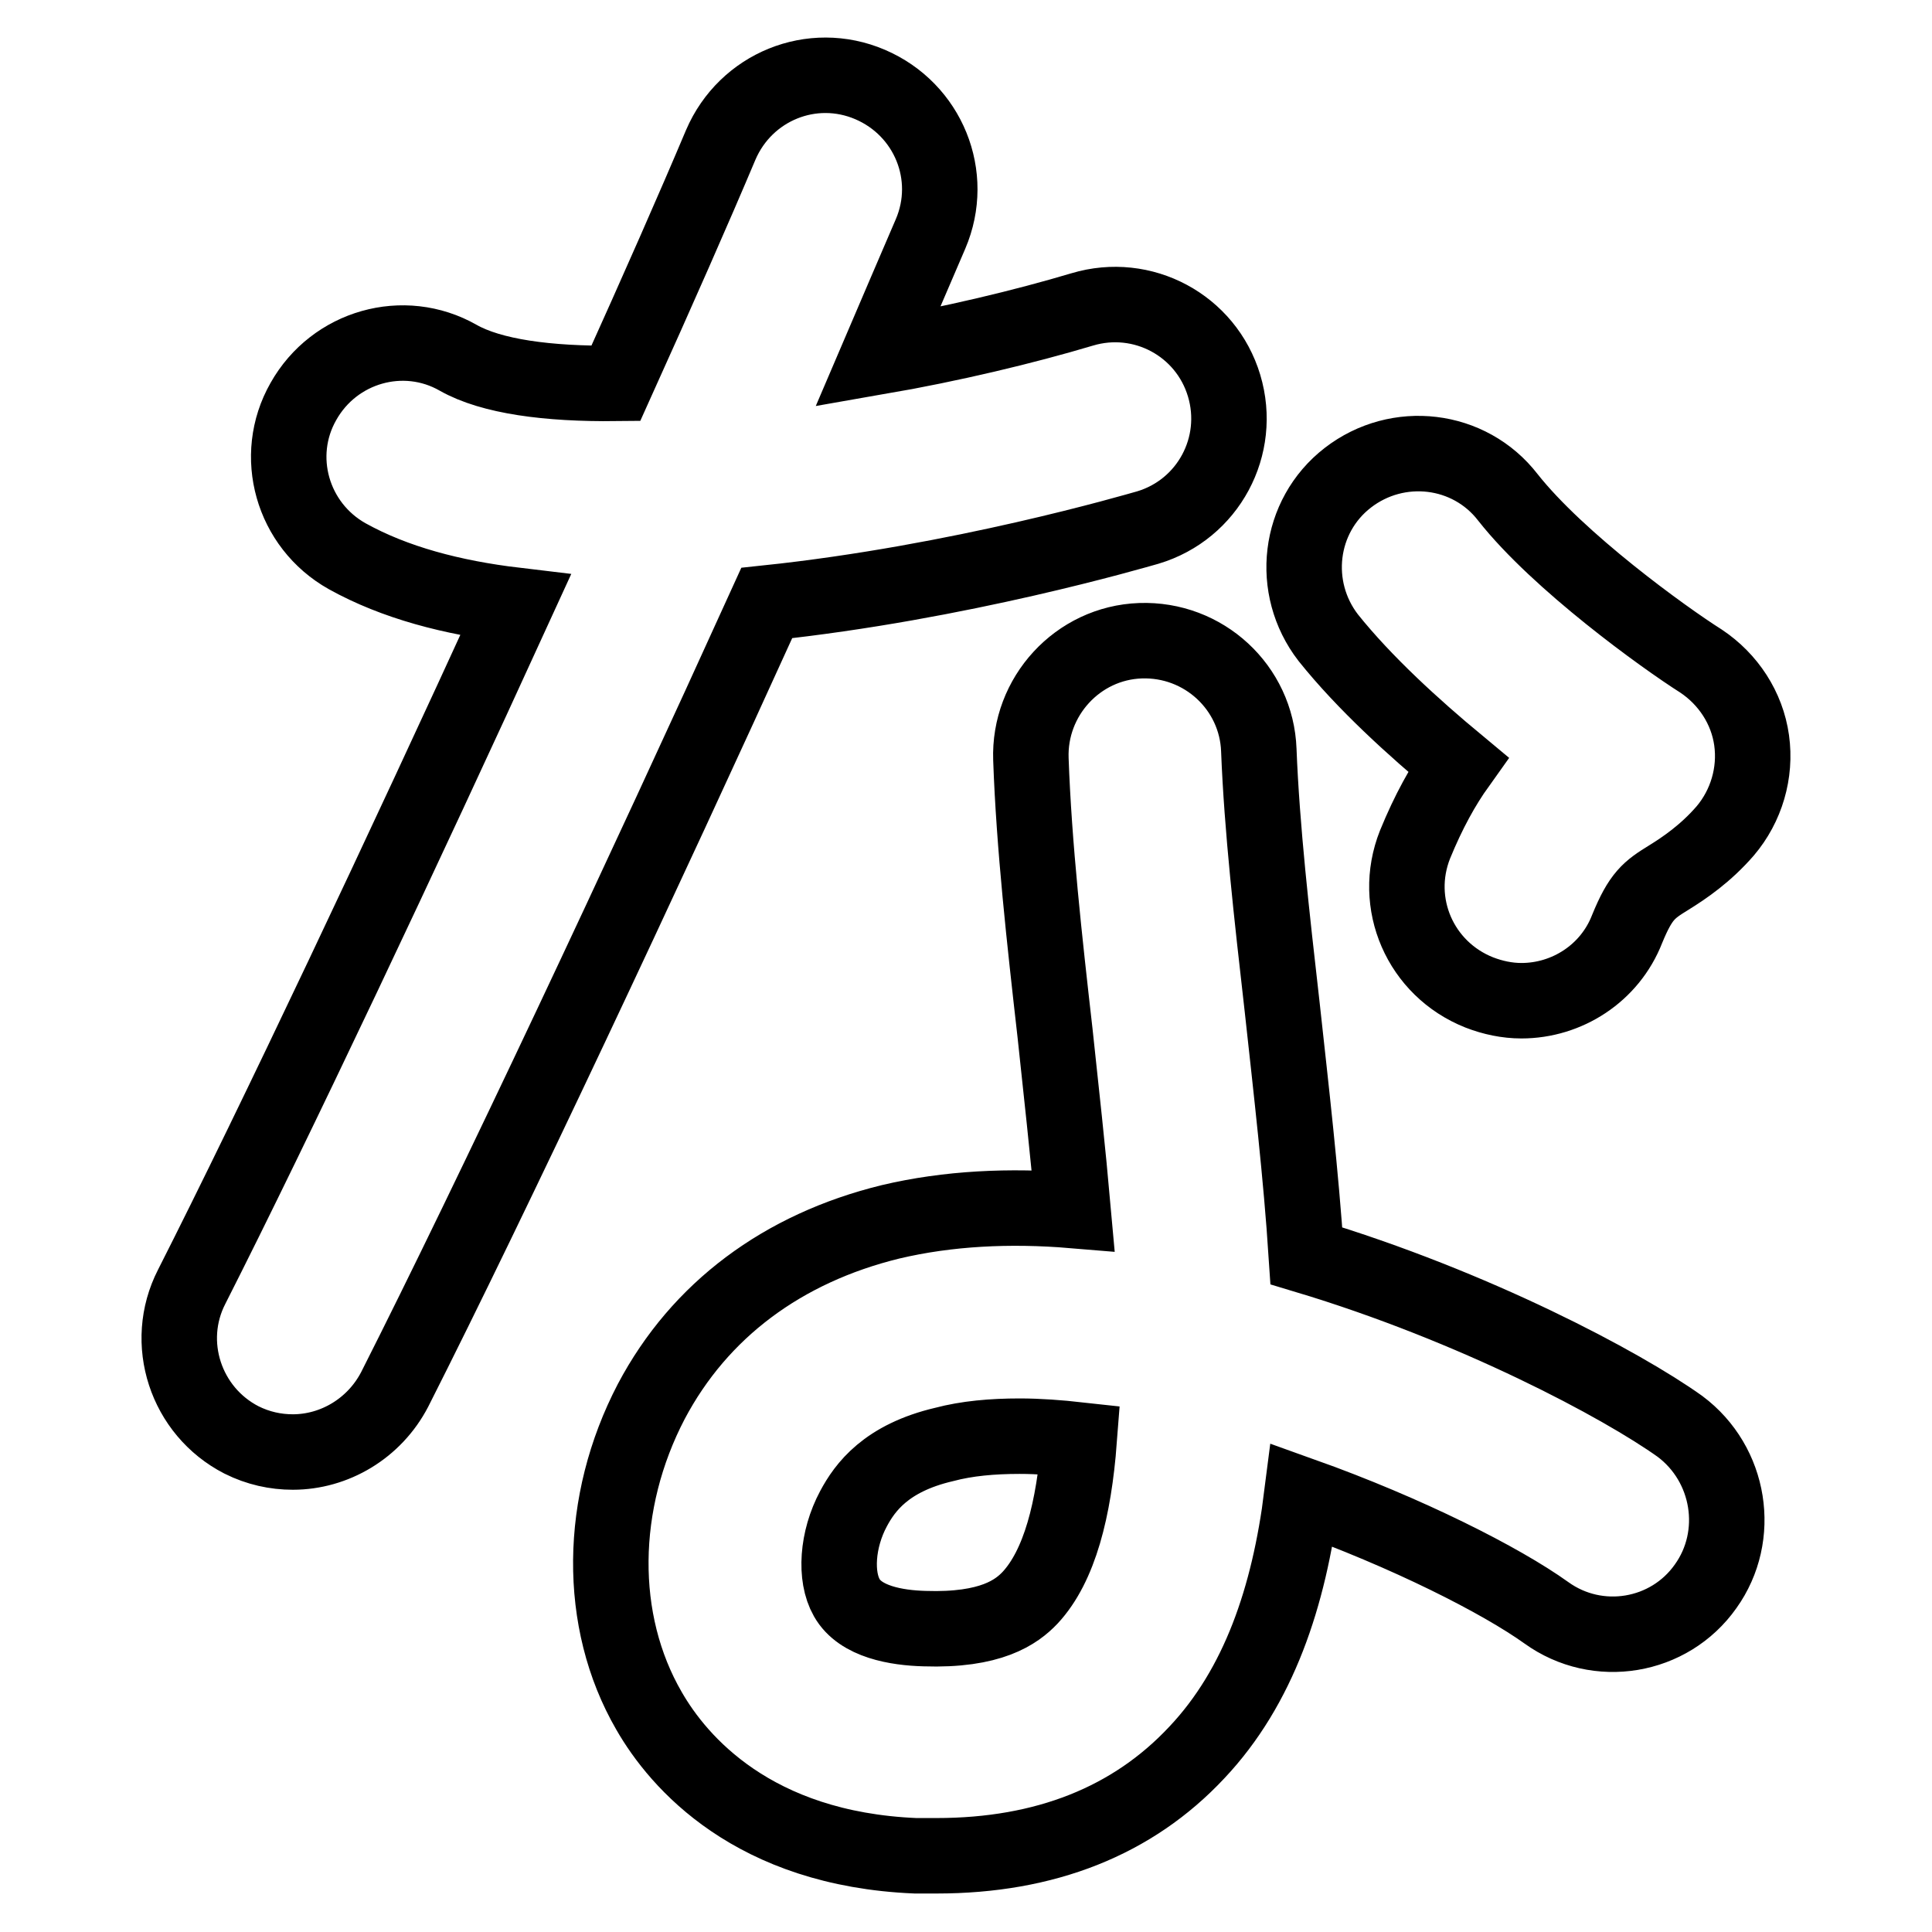
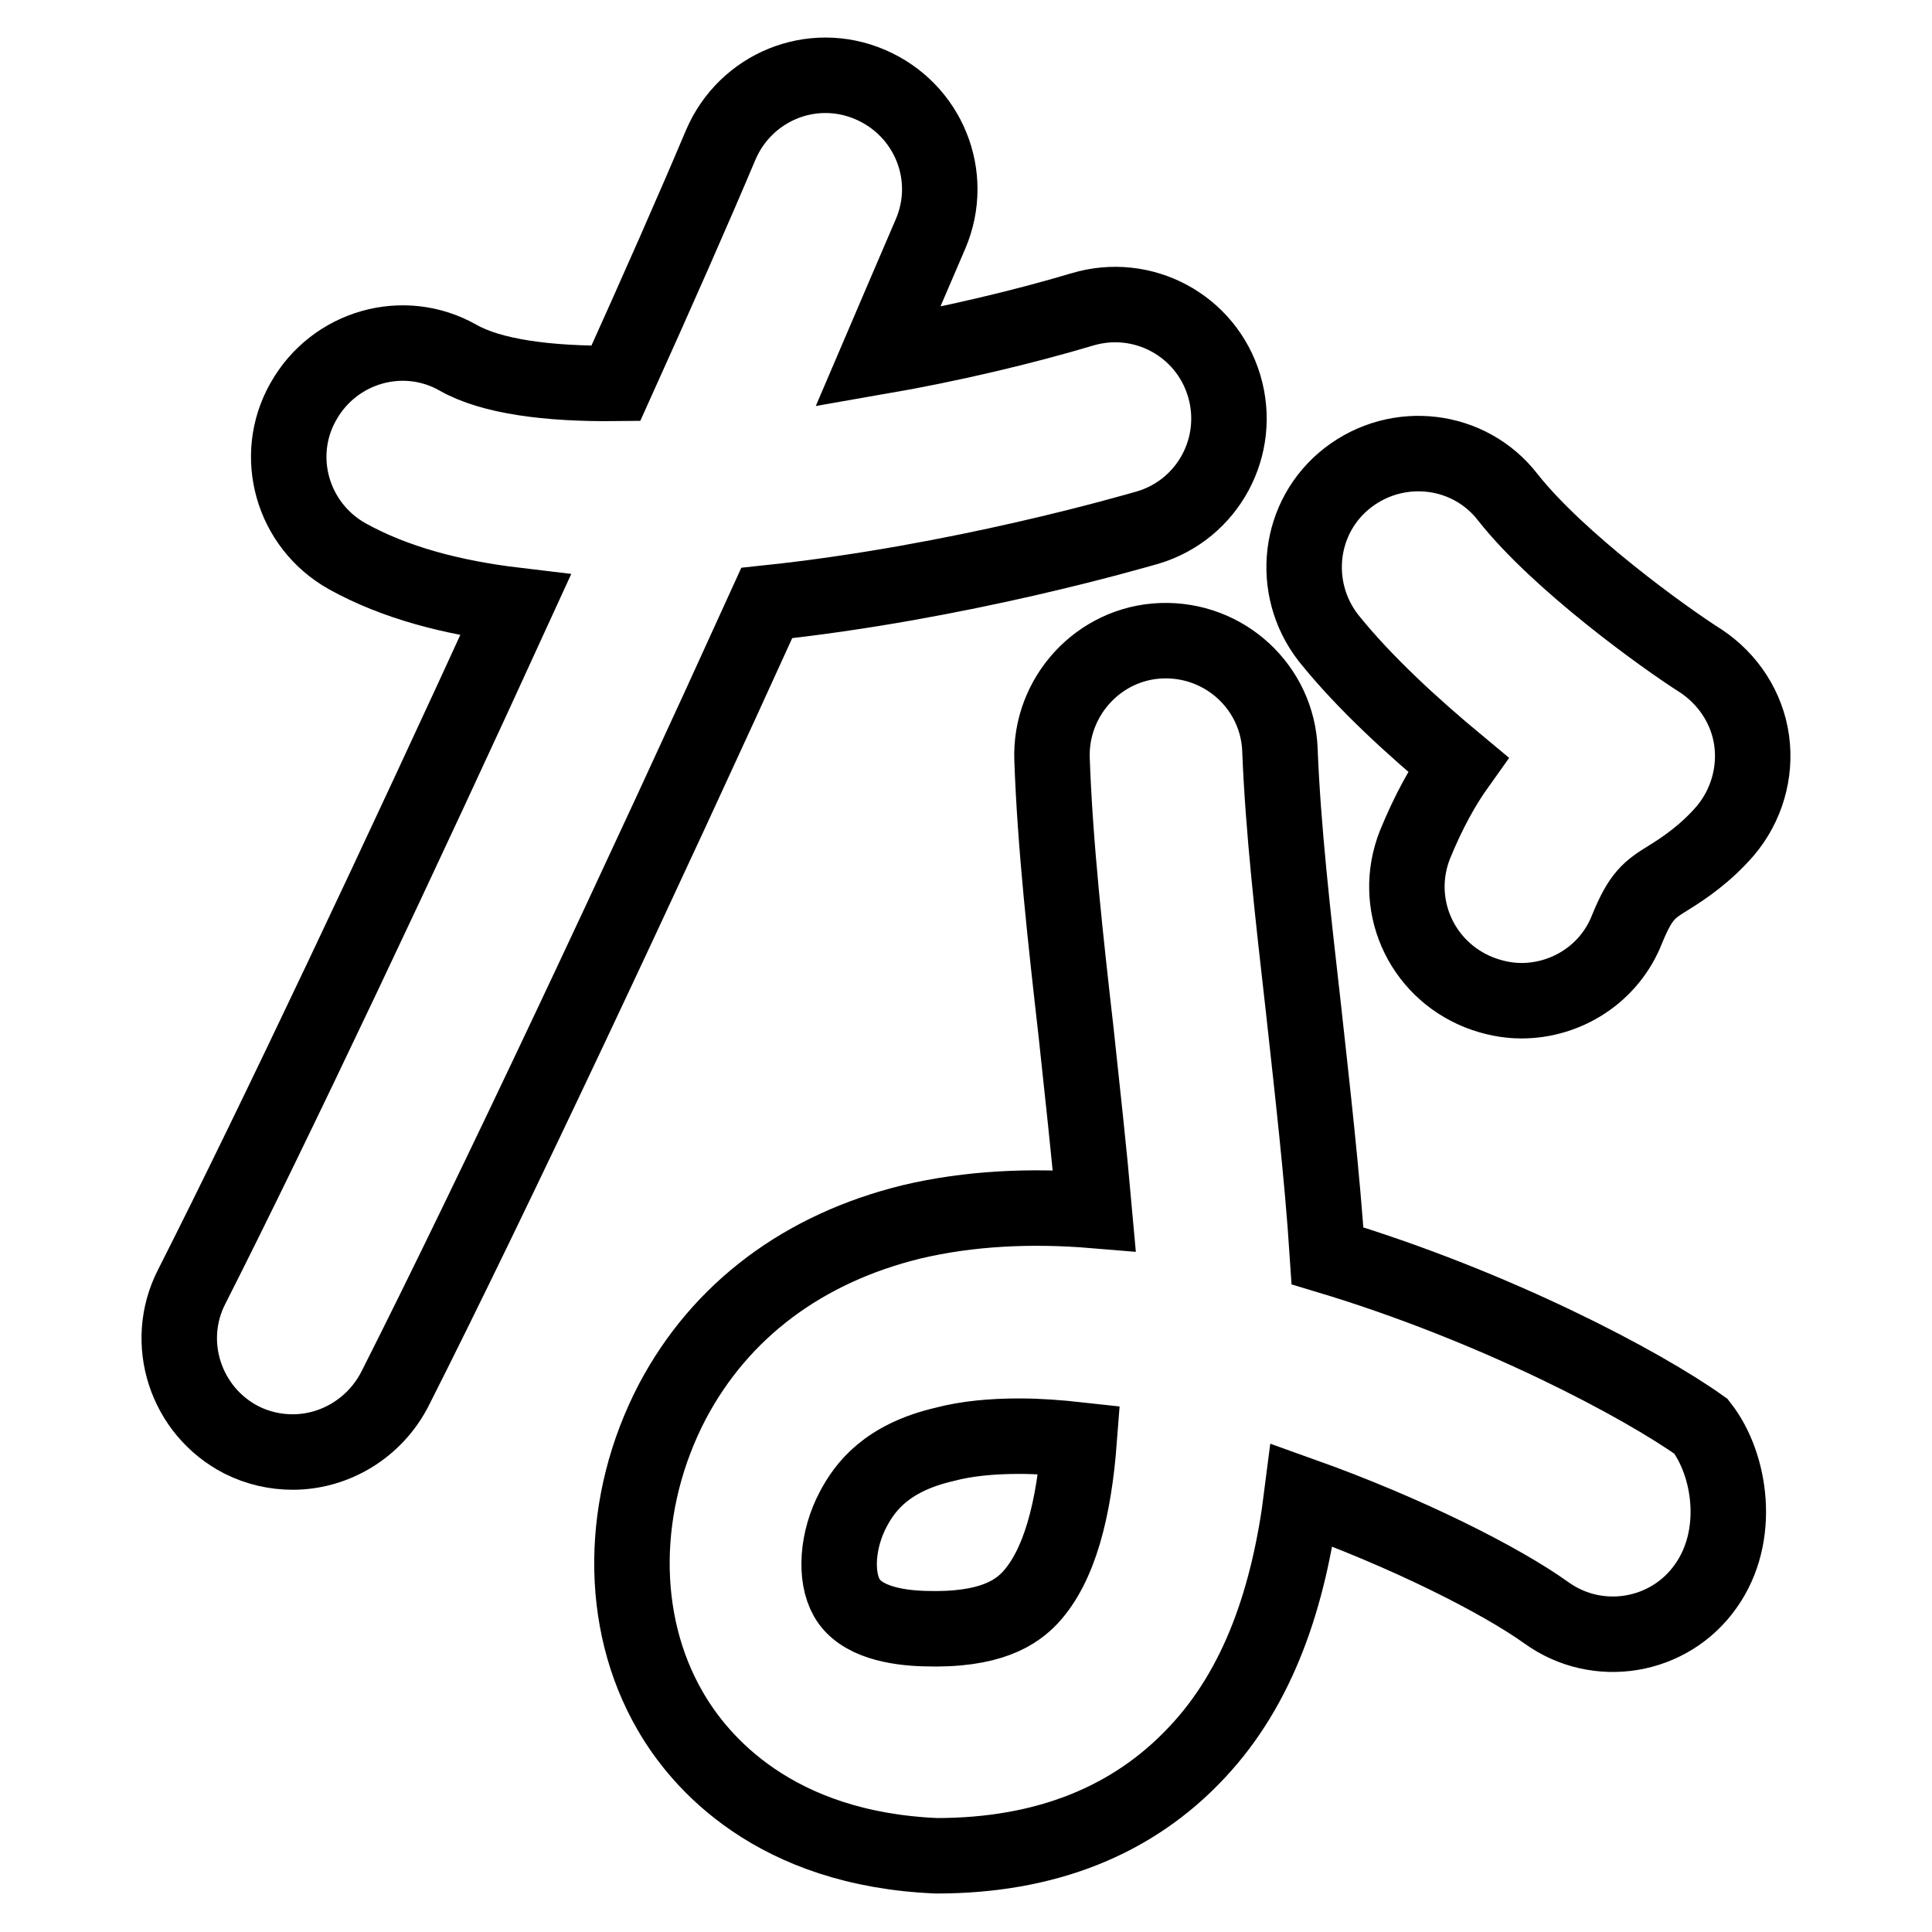
<svg xmlns="http://www.w3.org/2000/svg" version="1.1" x="0px" y="0px" viewBox="0 0 256 256" enable-background="new 0 0 256 256" xml:space="preserve">
  <g>
    <g>
      <g>
-         <path stroke-width="10" fill-opacity="0" stroke="#000000" d="M101.6,79.9C85.2,116,65.3,158.4,52.3,184.1c-2.7,5.2-8,8.3-13.5,8.3c-2.3,0-4.6-0.5-6.8-1.6c-7.4-3.8-10.4-12.9-6.6-20.3c11.1-21.9,27.9-57.5,42.9-90.3c-8.4-1-16-3-22.3-6.5c-7.3-4.1-9.9-13.3-5.8-20.5c4.1-7.3,13.3-9.9,20.5-5.8c4.4,2.5,11.9,3.5,20.9,3.4C87.2,38.4,92,27.5,95.5,19.2c3.3-7.7,12.1-11.3,19.8-8c7.7,3.3,11.3,12.1,8,19.8c-2,4.7-4.4,10.2-7,16.3c9.8-1.7,19.4-4,27.1-6.3c8-2.4,16.4,2.1,18.8,10.1c2.4,8-2.1,16.4-10.1,18.8C150.3,70.4,127.2,77.2,101.6,79.9z M193.2,101.3c-2,2.8-3.9,6.2-5.7,10.6c-3.1,7.8,0.7,16.5,8.5,19.6c1.8,0.7,3.7,1.1,5.6,1.1c6,0,11.7-3.6,14-9.5c1.8-4.4,2.9-5.2,5.5-6.8c2.1-1.3,4.9-3.2,7.5-6.2c2.8-3.3,4.1-7.7,3.5-12c-0.6-4.3-3.1-8.1-6.7-10.5c-4.9-3.1-18.9-13.2-25.6-21.7c-5.1-6.6-14.6-7.7-21.2-2.6c-6.6,5.1-7.7,14.6-2.6,21.2C180.8,90.5,187.3,96.4,193.2,101.3z M226,210.2c-4.8,6.8-14.3,8.4-21.1,3.5c-6-4.3-18.4-10.6-32.4-15.6c-1.7,13.5-5.7,25.4-13.9,34.1c-8.5,9.1-20.1,13.7-34.5,13.7c-0.9,0-1.9,0-2.8,0c-21.5-0.9-31.4-12.4-35.3-19.2c-6.9-11.9-6.7-27.6,0.3-41c6.4-12.1,17.4-20.3,31.7-23.8c7.6-1.8,15.8-2.2,24.2-1.5c-0.7-7.9-1.6-16-2.4-23.5c-1.4-12.3-2.8-24.9-3.2-36.3c-0.3-8.3,6.2-15.4,14.5-15.7c8.4-0.3,15.4,6.2,15.7,14.5c0.4,10.3,1.7,21.8,3.1,34.1c1.2,11,2.5,22.2,3.2,32.9c22.3,6.7,41.8,17.1,49.5,22.6C229.3,194,230.8,203.5,226,210.2z M143,190.8c-2.7-0.3-5.4-0.5-7.9-0.5c-3.6,0-7,0.3-10,1.1c-7.7,1.8-10.5,5.7-12,8.5c-2.2,4.1-2.5,9-0.9,11.8c1.8,3.2,6.6,4,10.3,4.1c8.8,0.3,12.2-2.2,14-4.1C140.4,207.5,142.3,200,143,190.8z" />
+         <path stroke-width="10" fill-opacity="0" stroke="#000000" d="M101.6,79.9C85.2,116,65.3,158.4,52.3,184.1c-2.7,5.2-8,8.3-13.5,8.3c-2.3,0-4.6-0.5-6.8-1.6c-7.4-3.8-10.4-12.9-6.6-20.3c11.1-21.9,27.9-57.5,42.9-90.3c-8.4-1-16-3-22.3-6.5c-7.3-4.1-9.9-13.3-5.8-20.5c4.1-7.3,13.3-9.9,20.5-5.8c4.4,2.5,11.9,3.5,20.9,3.4C87.2,38.4,92,27.5,95.5,19.2c3.3-7.7,12.1-11.3,19.8-8c7.7,3.3,11.3,12.1,8,19.8c-2,4.7-4.4,10.2-7,16.3c9.8-1.7,19.4-4,27.1-6.3c8-2.4,16.4,2.1,18.8,10.1c2.4,8-2.1,16.4-10.1,18.8C150.3,70.4,127.2,77.2,101.6,79.9z M193.2,101.3c-2,2.8-3.9,6.2-5.7,10.6c-3.1,7.8,0.7,16.5,8.5,19.6c1.8,0.7,3.7,1.1,5.6,1.1c6,0,11.7-3.6,14-9.5c1.8-4.4,2.9-5.2,5.5-6.8c2.1-1.3,4.9-3.2,7.5-6.2c2.8-3.3,4.1-7.7,3.5-12c-0.6-4.3-3.1-8.1-6.7-10.5c-4.9-3.1-18.9-13.2-25.6-21.7c-5.1-6.6-14.6-7.7-21.2-2.6c-6.6,5.1-7.7,14.6-2.6,21.2C180.8,90.5,187.3,96.4,193.2,101.3z M226,210.2c-4.8,6.8-14.3,8.4-21.1,3.5c-6-4.3-18.4-10.6-32.4-15.6c-1.7,13.5-5.7,25.4-13.9,34.1c-8.5,9.1-20.1,13.7-34.5,13.7c-21.5-0.9-31.4-12.4-35.3-19.2c-6.9-11.9-6.7-27.6,0.3-41c6.4-12.1,17.4-20.3,31.7-23.8c7.6-1.8,15.8-2.2,24.2-1.5c-0.7-7.9-1.6-16-2.4-23.5c-1.4-12.3-2.8-24.9-3.2-36.3c-0.3-8.3,6.2-15.4,14.5-15.7c8.4-0.3,15.4,6.2,15.7,14.5c0.4,10.3,1.7,21.8,3.1,34.1c1.2,11,2.5,22.2,3.2,32.9c22.3,6.7,41.8,17.1,49.5,22.6C229.3,194,230.8,203.5,226,210.2z M143,190.8c-2.7-0.3-5.4-0.5-7.9-0.5c-3.6,0-7,0.3-10,1.1c-7.7,1.8-10.5,5.7-12,8.5c-2.2,4.1-2.5,9-0.9,11.8c1.8,3.2,6.6,4,10.3,4.1c8.8,0.3,12.2-2.2,14-4.1C140.4,207.5,142.3,200,143,190.8z" />
      </g>
      <g />
      <g />
      <g />
      <g />
      <g />
      <g />
      <g />
      <g />
      <g />
      <g />
      <g />
      <g />
      <g />
      <g />
      <g />
    </g>
  </g>
</svg>